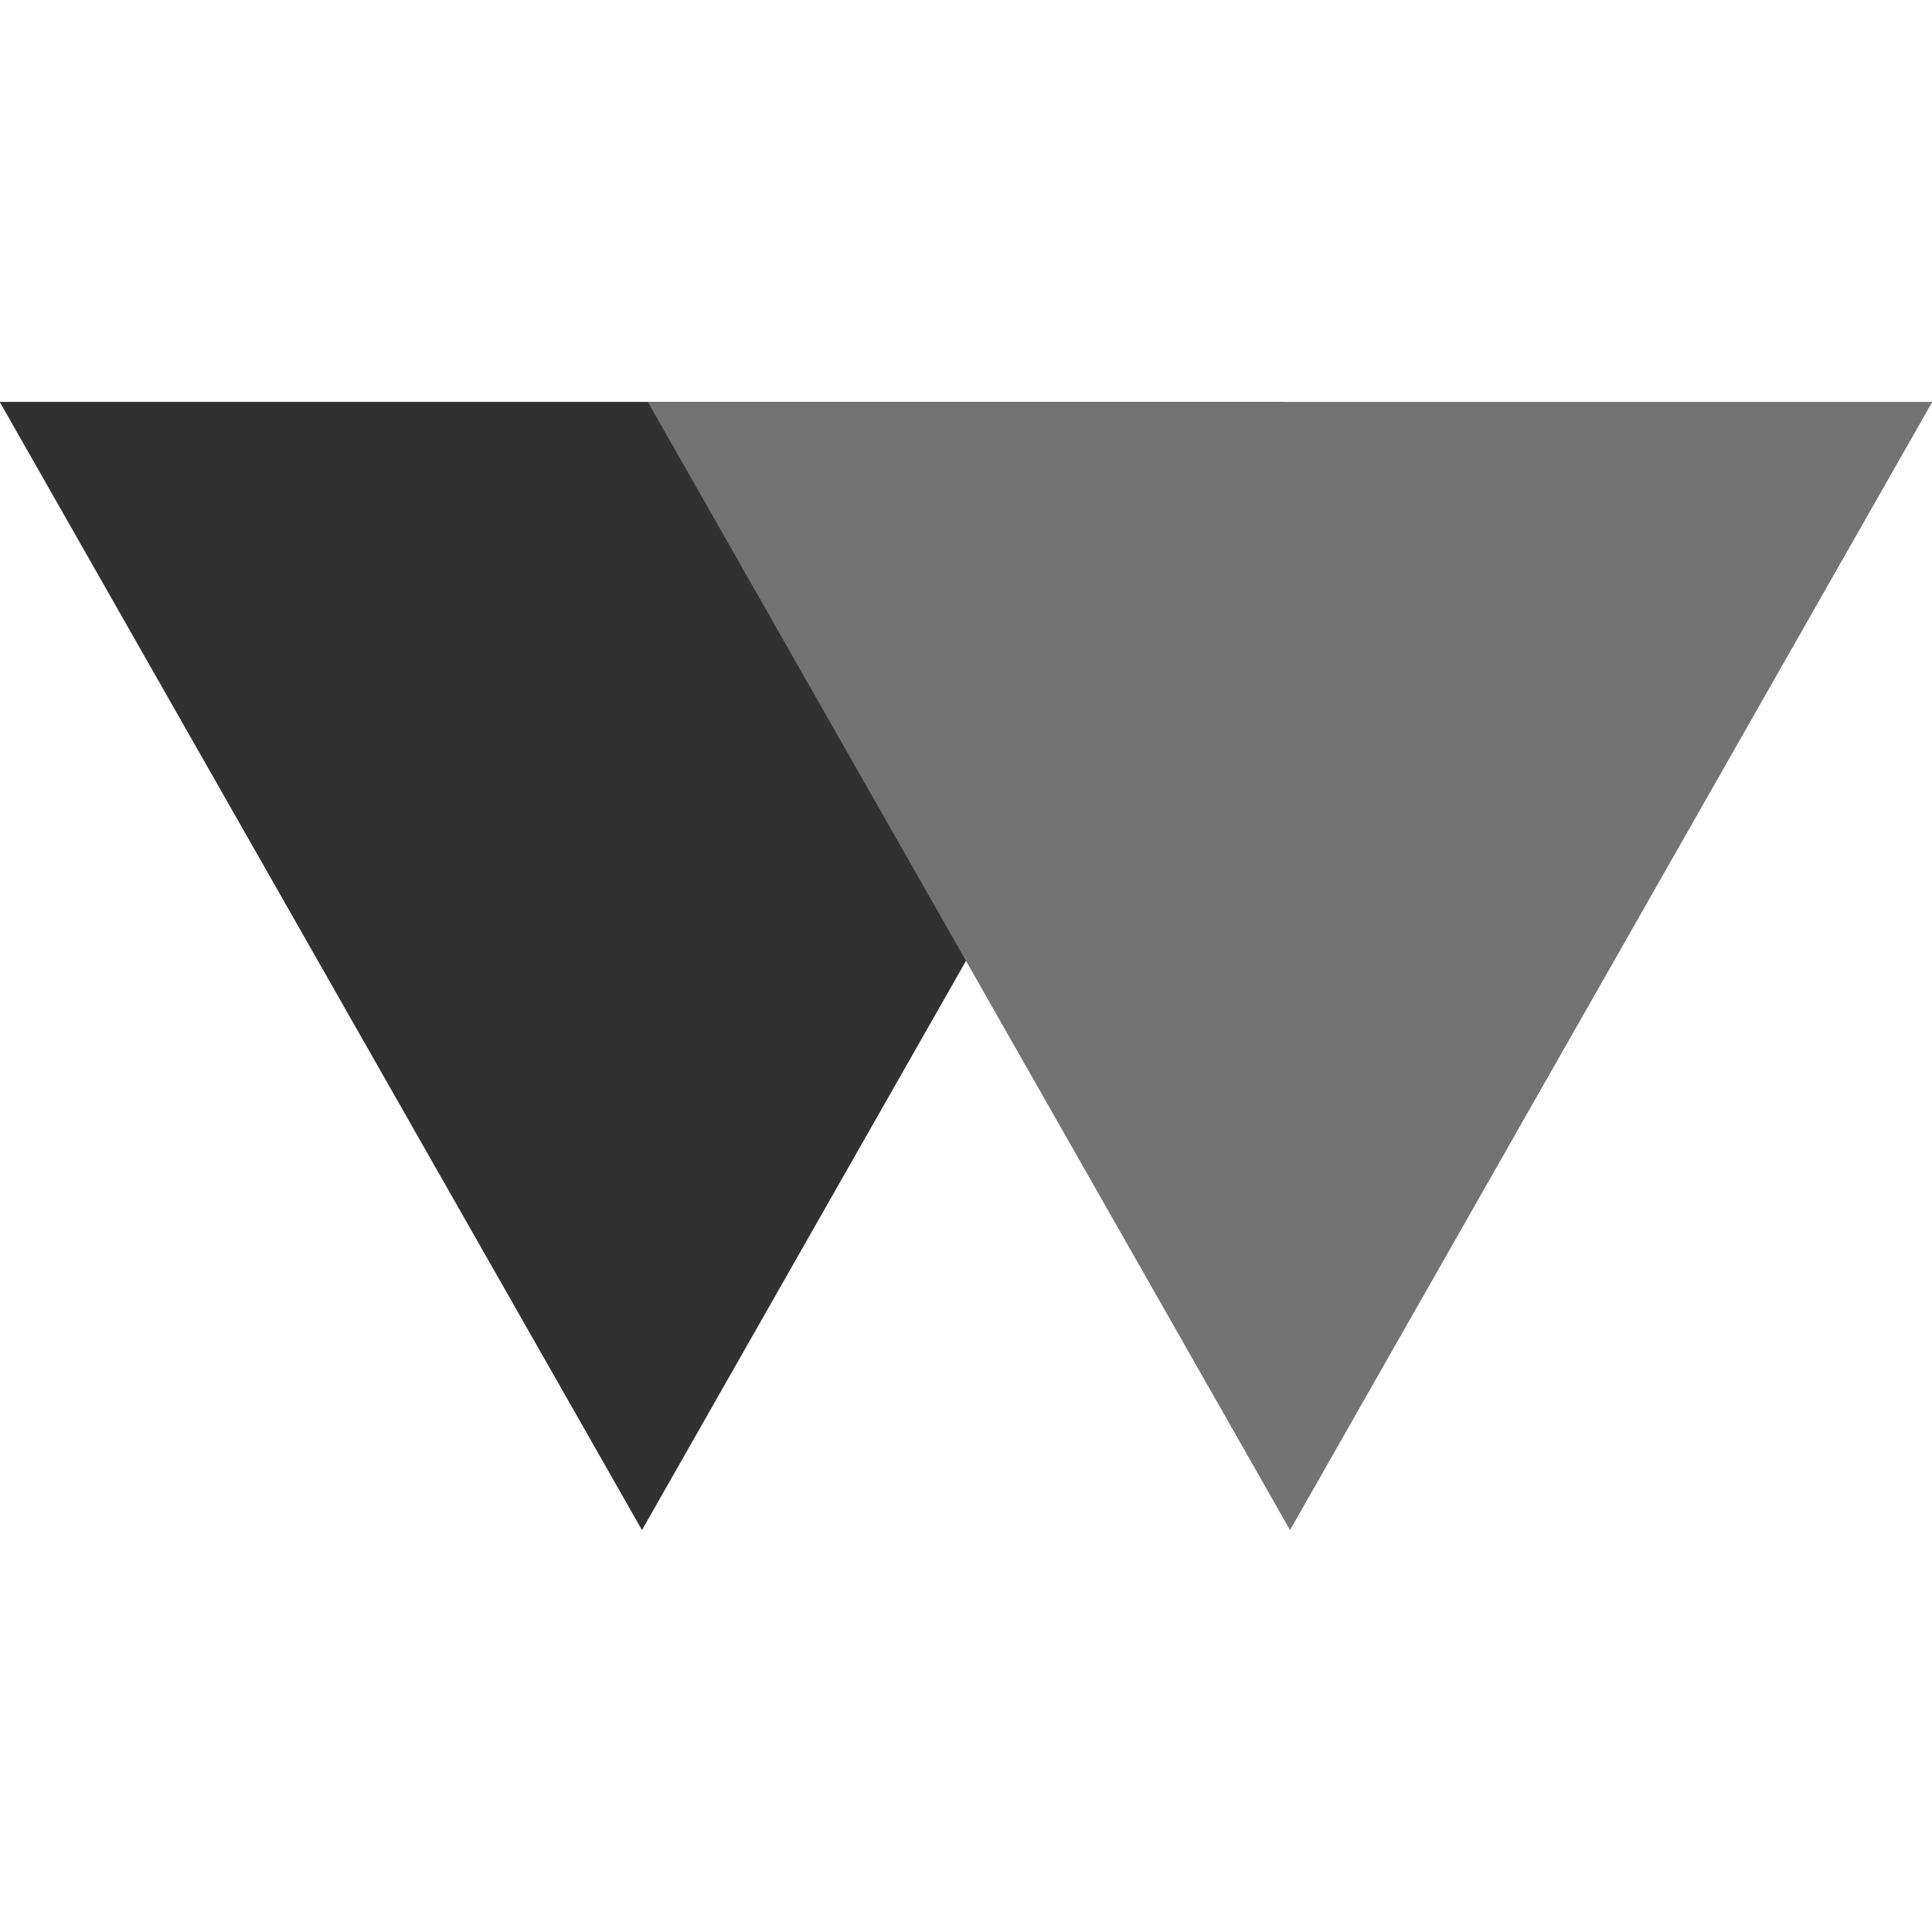
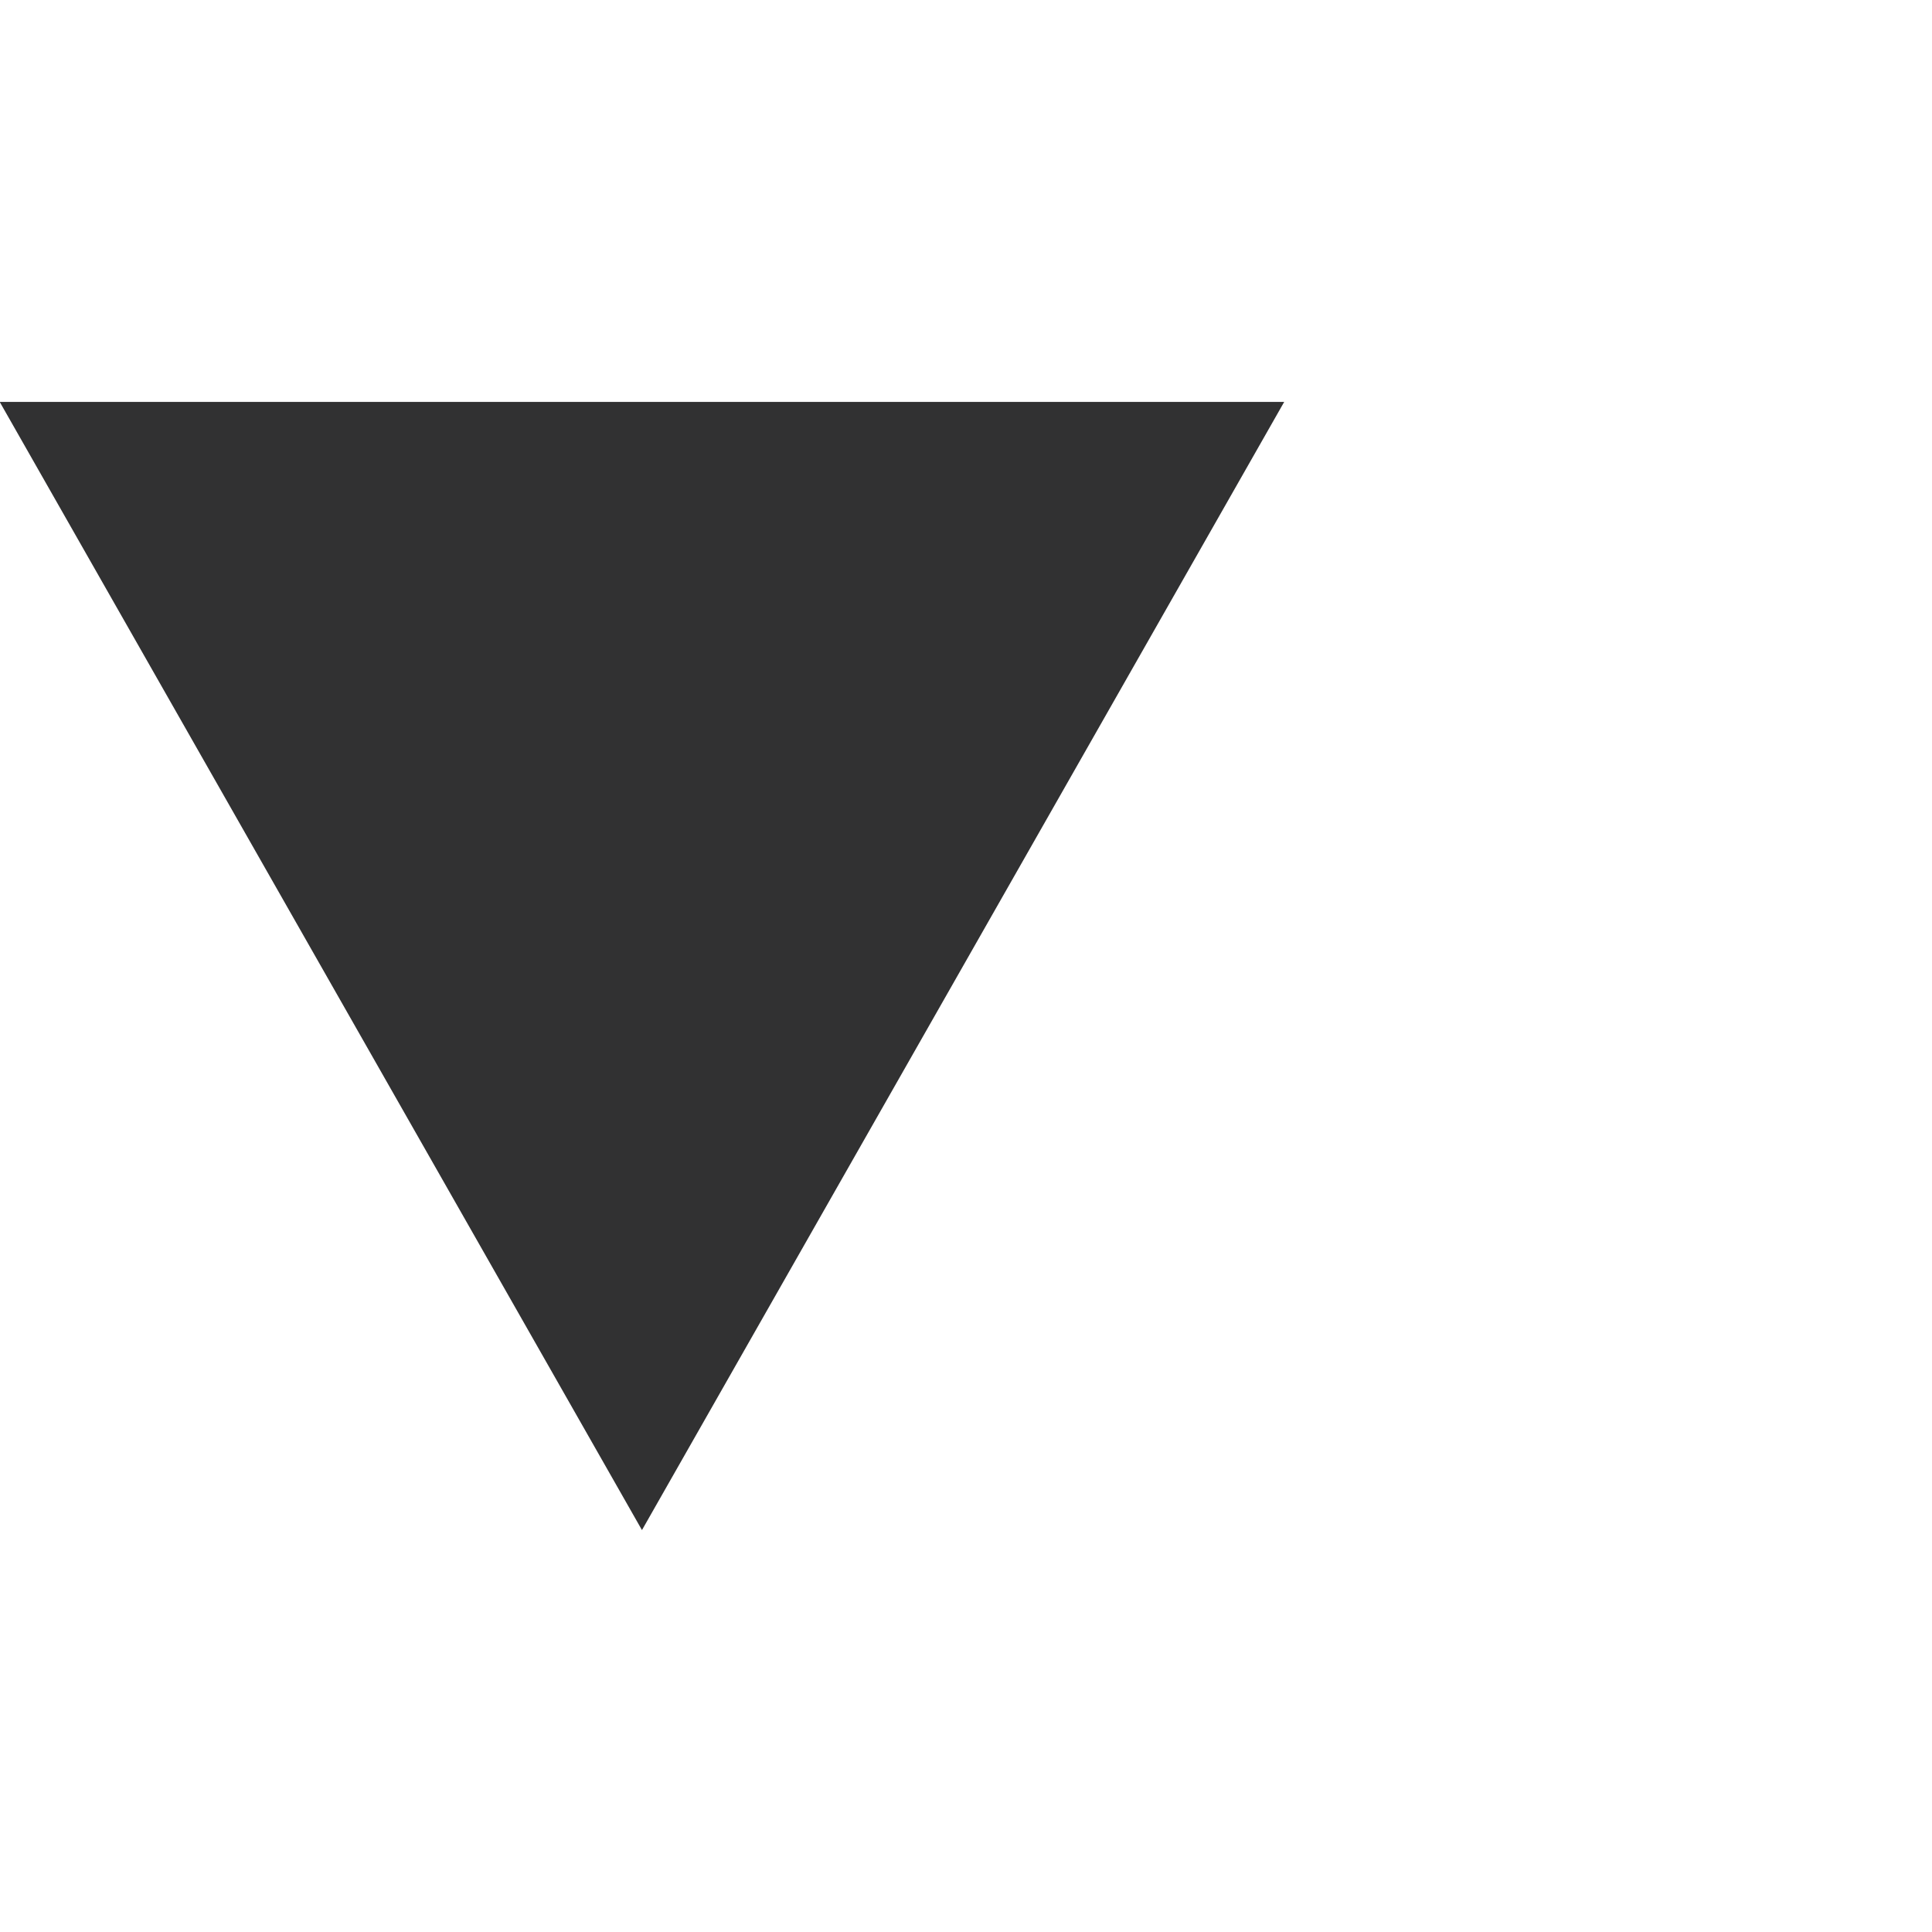
<svg xmlns="http://www.w3.org/2000/svg" xmlns:ns1="https://boxy-svg.com" viewBox="0 0 500 500">
  <g style="transform-origin: 165.5px 97px;" transform="matrix(1.511, 0, 0, 1.505, 84.5, 153)">
    <g style="transform-origin: 165.5px 97px;" transform="matrix(-1, 0, 0, -1, 0, -0)">
      <path d="M 221 0 L 331 194 L 111 194 L 221 0 Z" style="stroke: rgb(170, 36, 36); paint-order: stroke; stroke-opacity: 0; fill: rgb(49, 49, 50); transform-box: fill-box; transform-origin: 50% 50%;" ns1:shape="triangle 111 0 220 194 0.5 0 1@8a840cfc" />
-       <path d="M 326.366 142.843 L 436.366 336.843 L 216.366 336.843 L 326.366 142.843 Z" style="stroke: rgb(0, 0, 0); stroke-opacity: 0; fill: rgb(115, 115, 115); transform-box: fill-box; transform-origin: 50% 50%;" transform="matrix(1, -0, 0, 1, -216.366, -142.843)" ns1:shape="triangle 216.366 142.843 220 194 0.5 0 1@ad81e749" />
    </g>
  </g>
</svg>